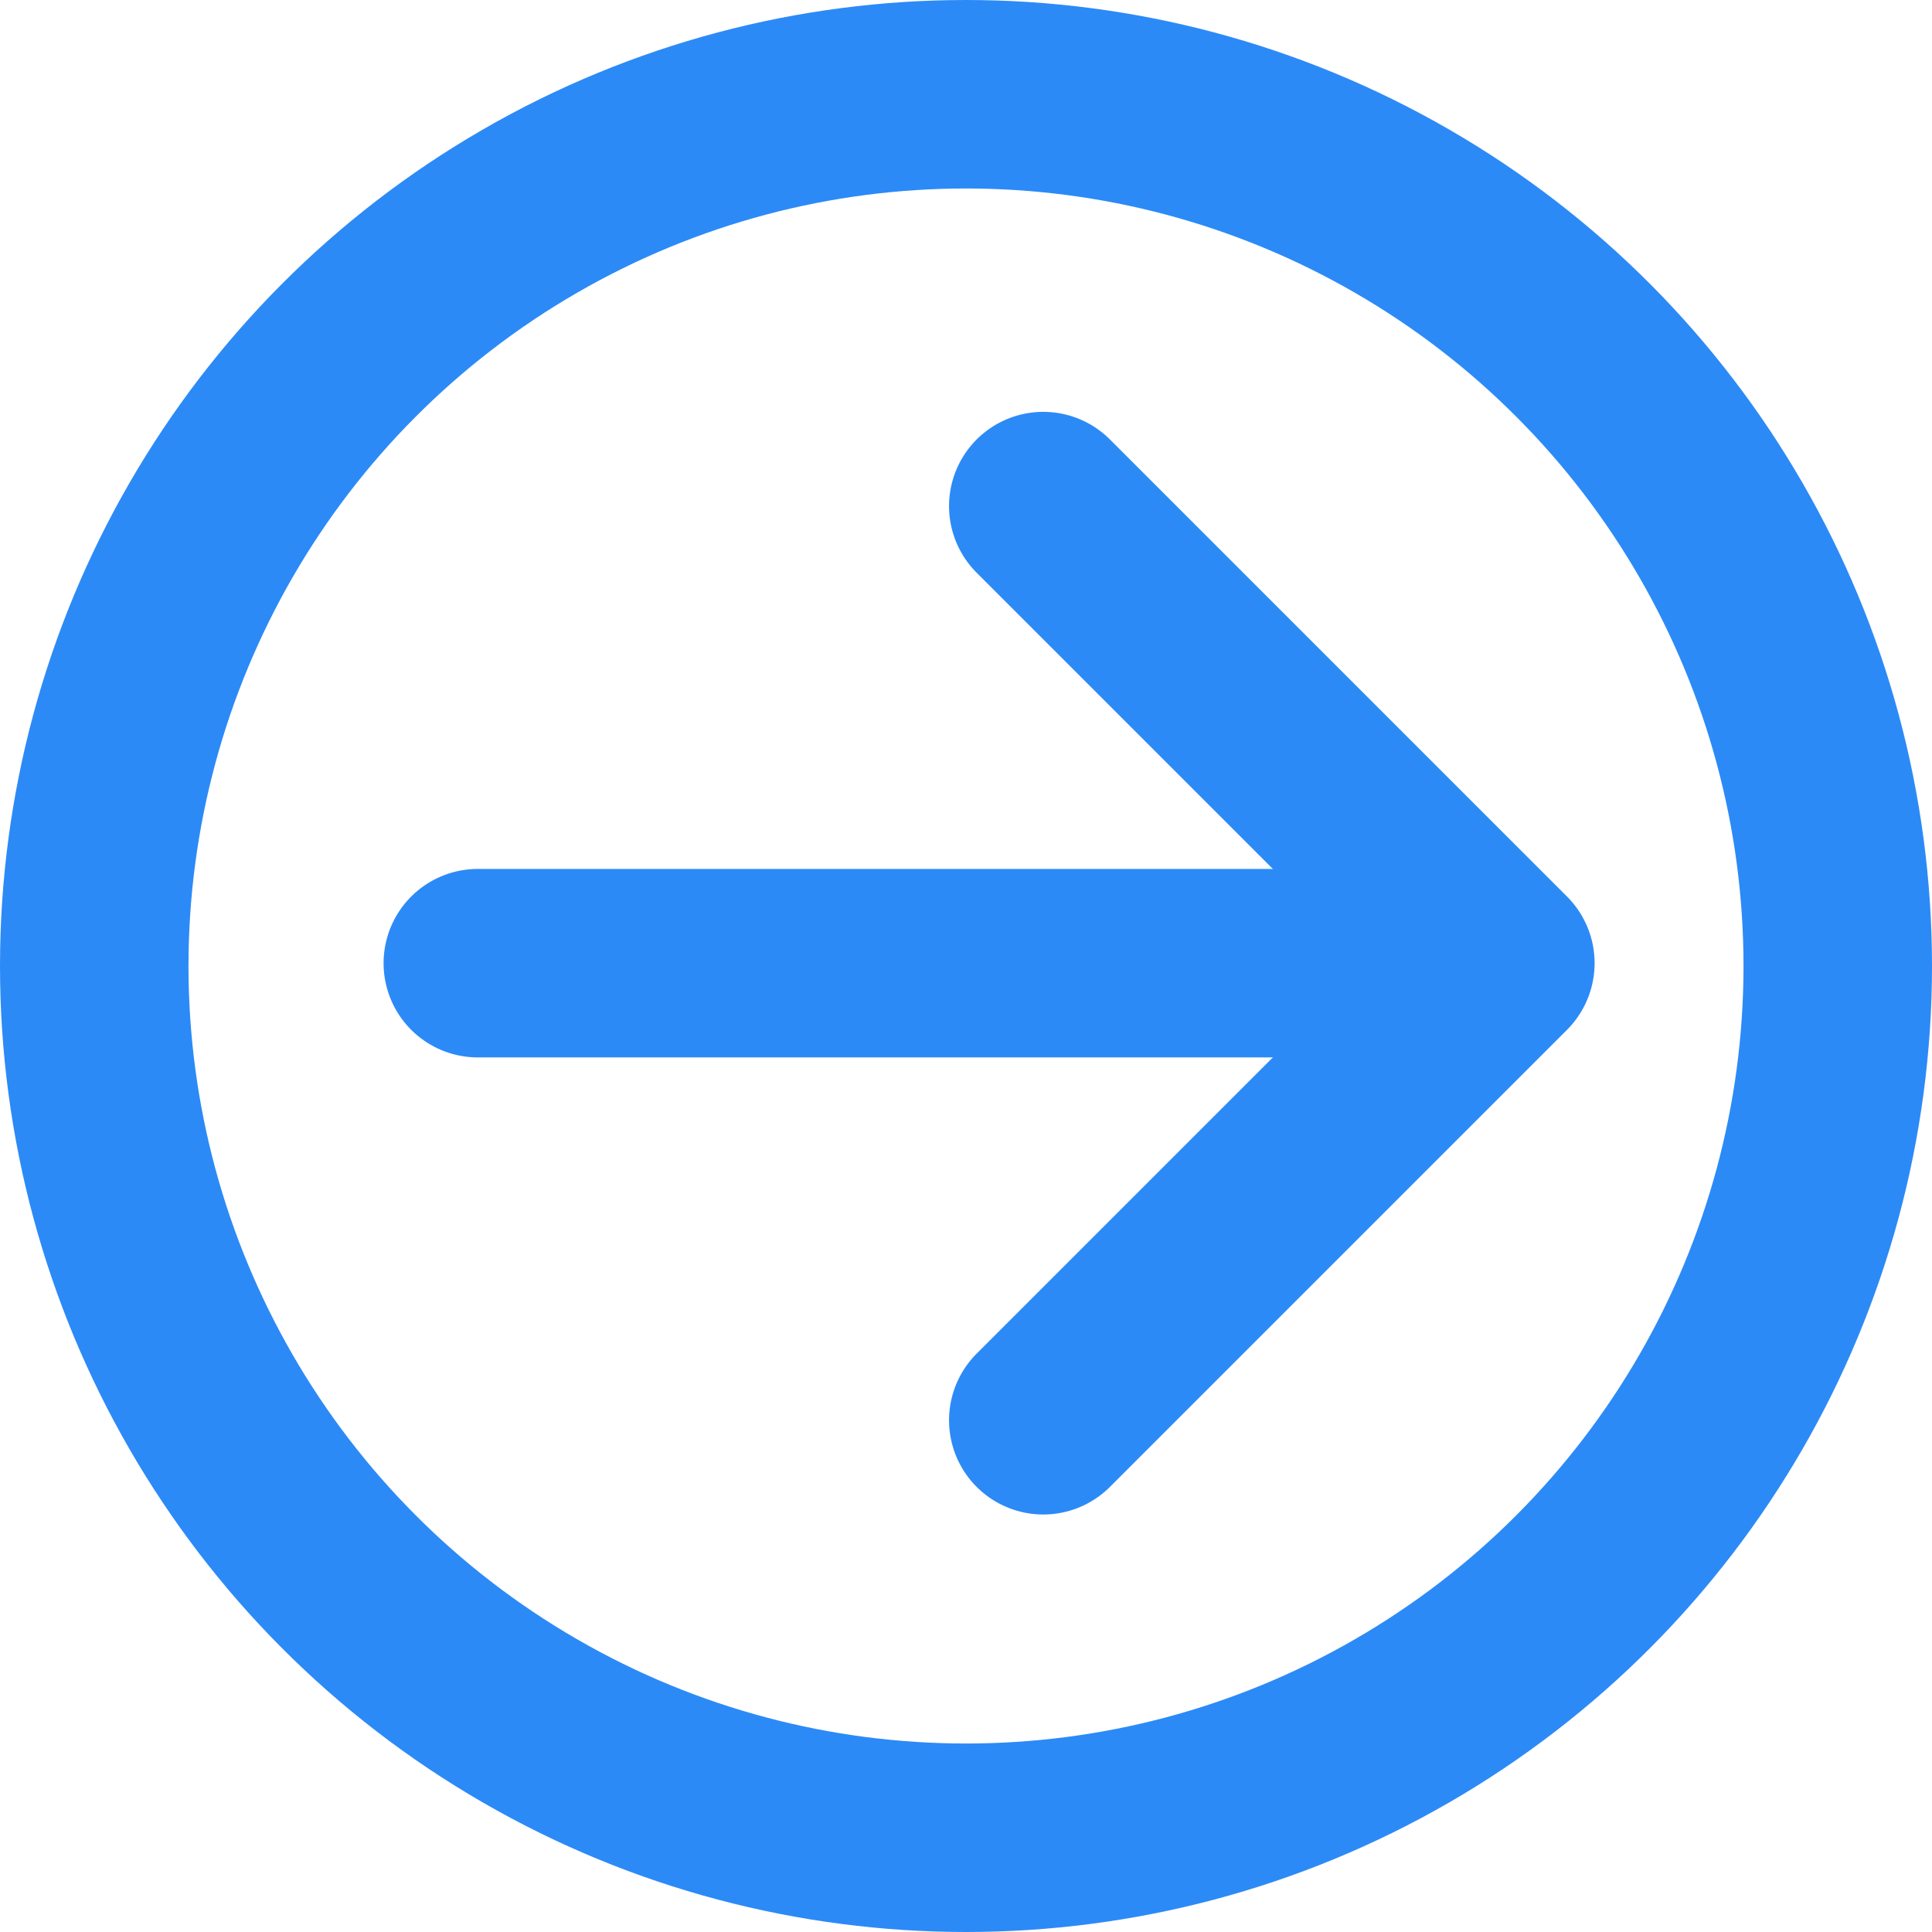
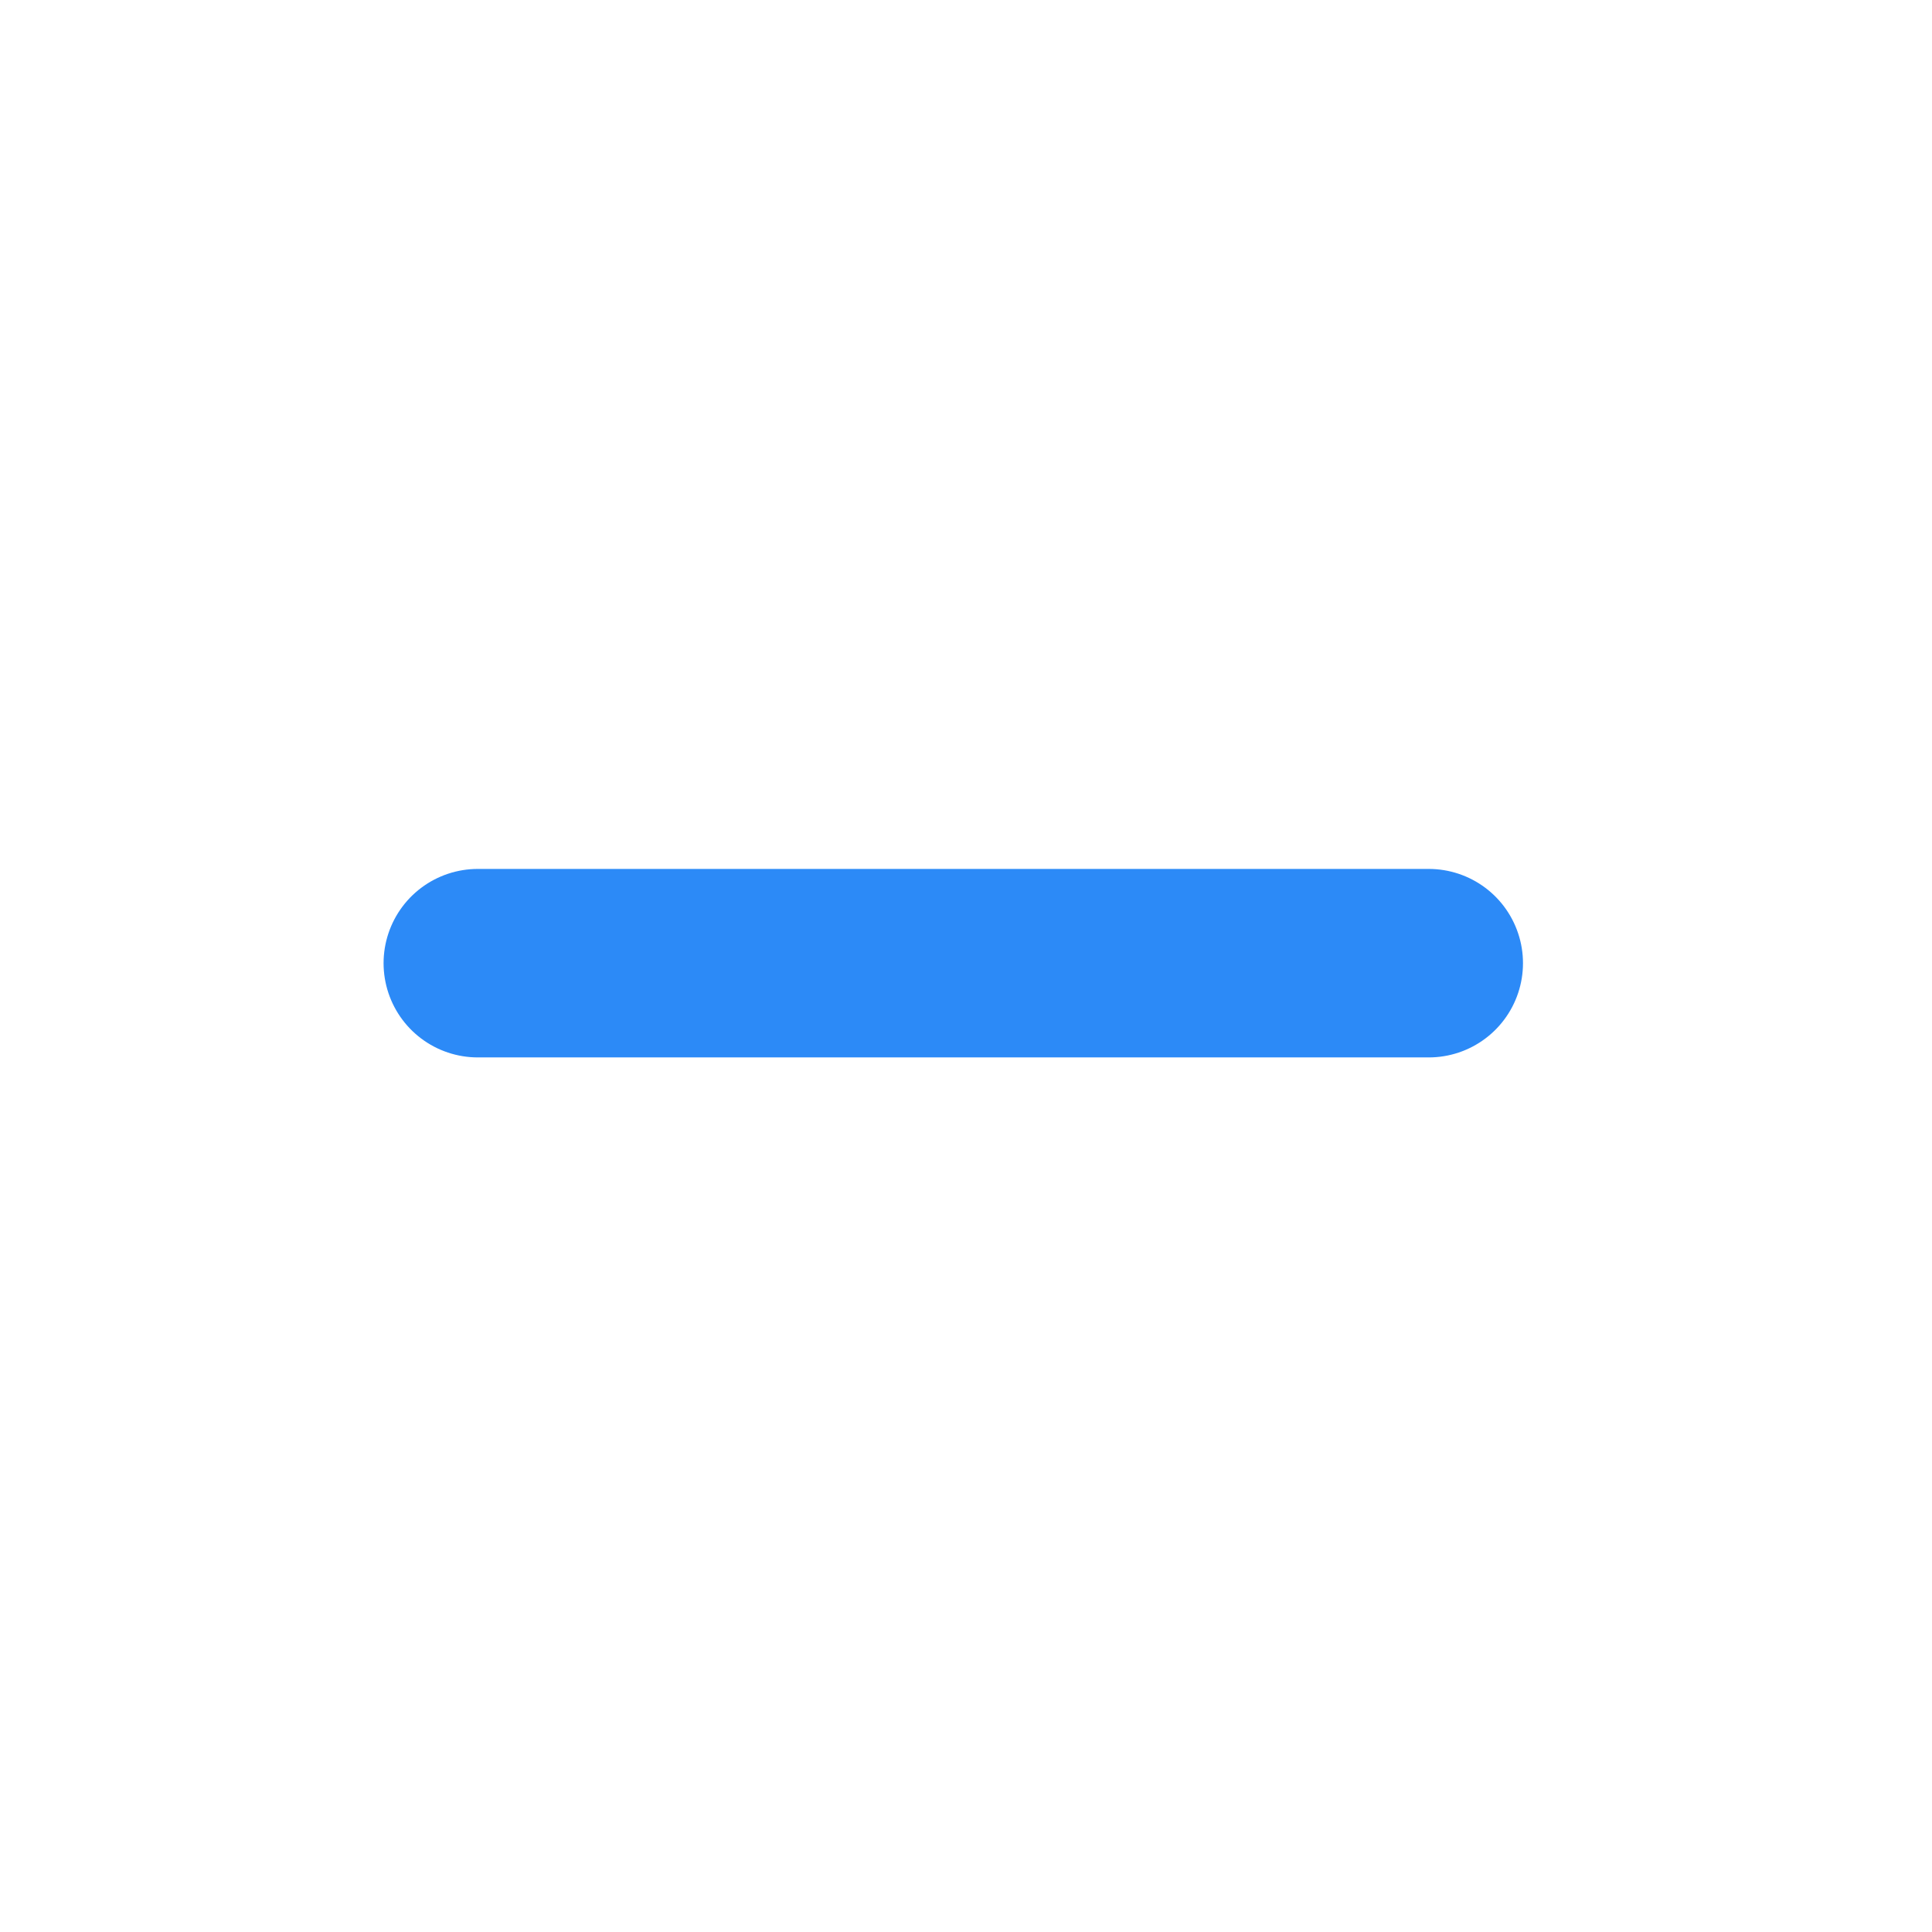
<svg xmlns="http://www.w3.org/2000/svg" viewBox="0 0 20.5 20.5">
  <title>contact</title>
  <line x1="15.16" y1="10.22" x2="5.07" y2="10.22" fill="none" stroke="#2c8af7" stroke-linecap="round" stroke-linejoin="round" stroke-width="2" />
-   <polyline points="11.07 5.37 15.92 10.22 11.07 15.07" fill="none" stroke="#2c8af7" stroke-linecap="round" stroke-linejoin="round" stroke-width="2" />
-   <circle cx="10.25" cy="10.25" r="9.25" fill="none" stroke="#2c8af7" stroke-linecap="round" stroke-linejoin="round" stroke-width="2" />
</svg>